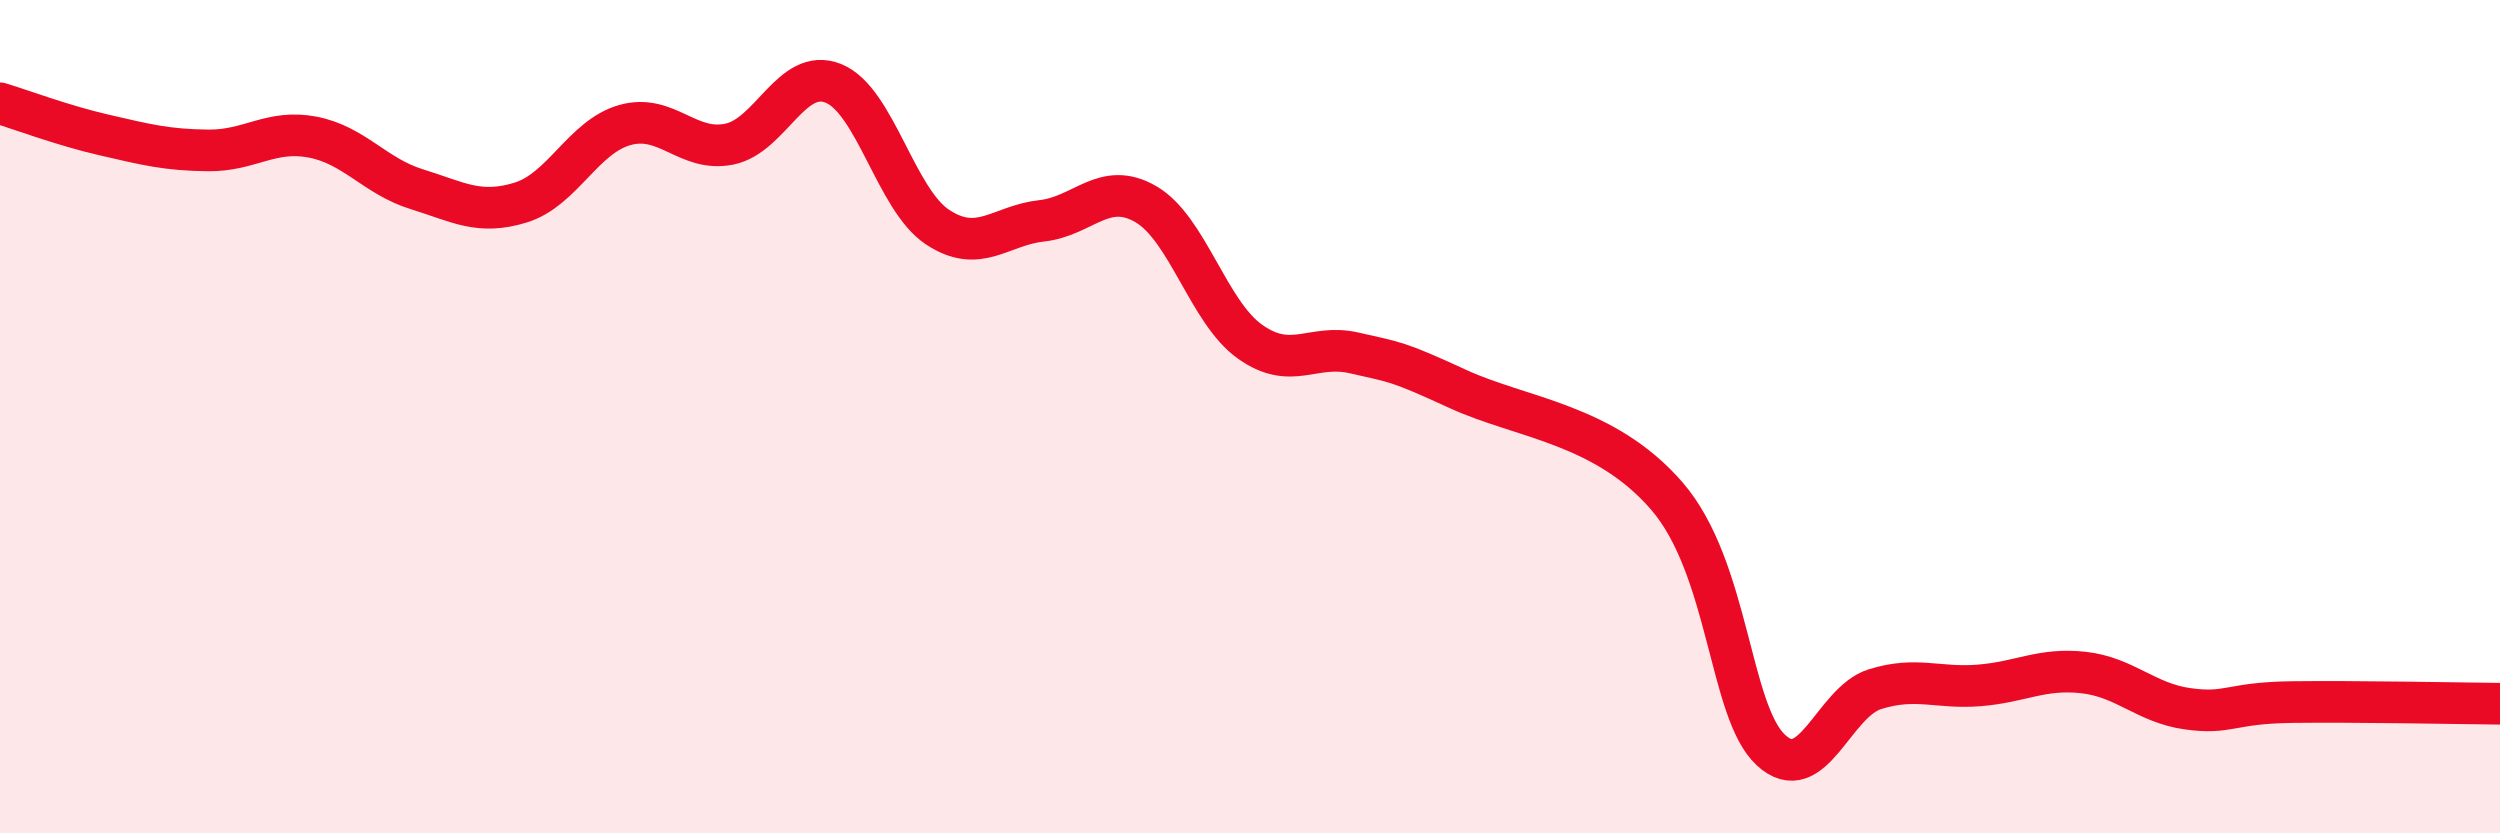
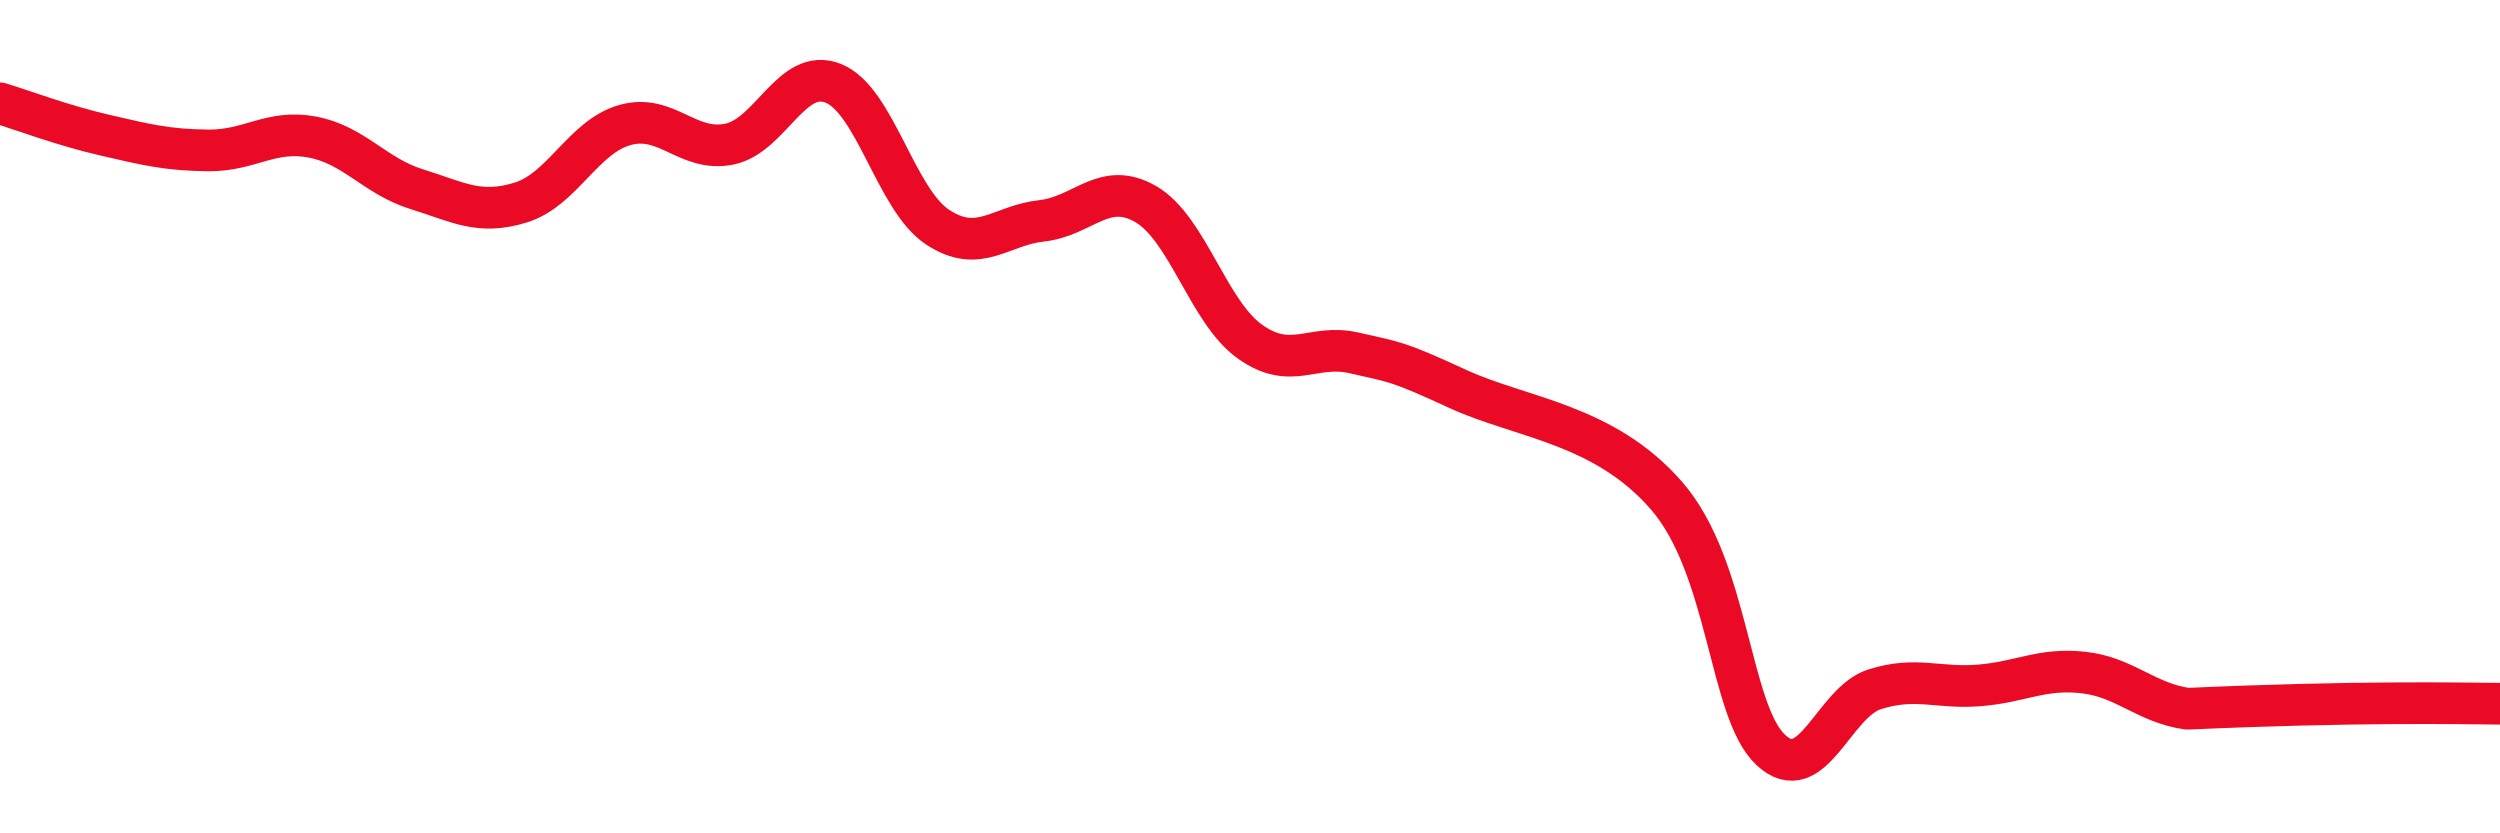
<svg xmlns="http://www.w3.org/2000/svg" width="60" height="20" viewBox="0 0 60 20">
-   <path d="M 0,2.48 C 0.5,2.63 1.5,3.01 2.5,3.24 C 3.5,3.47 4,3.6 5,3.61 C 6,3.62 6.5,3.1 7.5,3.29 C 8.5,3.48 9,4.23 10,4.54 C 11,4.85 11.5,5.17 12.5,4.86 C 13.5,4.55 14,3.28 15,3 C 16,2.72 16.5,3.66 17.5,3.46 C 18.5,3.26 19,1.6 20,2 C 21,2.4 21.5,4.79 22.5,5.45 C 23.5,6.11 24,5.41 25,5.3 C 26,5.19 26.5,4.32 27.5,4.9 C 28.5,5.48 29,7.49 30,8.2 C 31,8.91 31.5,8.24 32.5,8.47 C 33.5,8.7 33.5,8.65 35,9.34 C 36.5,10.03 38.5,10.17 40,11.9 C 41.5,13.63 41.5,17.07 42.5,18 C 43.5,18.93 44,16.85 45,16.54 C 46,16.23 46.5,16.53 47.5,16.45 C 48.5,16.37 49,16.03 50,16.14 C 51,16.25 51.5,16.87 52.5,17.01 C 53.5,17.15 53.5,16.87 55,16.85 C 56.5,16.83 59,16.88 60,16.89L60 20L0 20Z" fill="#EB0A25" opacity="0.1" stroke-linecap="round" stroke-linejoin="round" />
-   <path d="M 0,2.48 C 0.5,2.63 1.5,3.01 2.5,3.24 C 3.5,3.47 4,3.6 5,3.61 C 6,3.62 6.5,3.1 7.5,3.29 C 8.5,3.48 9,4.23 10,4.54 C 11,4.85 11.5,5.17 12.5,4.86 C 13.5,4.55 14,3.28 15,3 C 16,2.72 16.5,3.66 17.5,3.46 C 18.5,3.26 19,1.6 20,2 C 21,2.4 21.5,4.79 22.5,5.45 C 23.5,6.11 24,5.41 25,5.3 C 26,5.19 26.5,4.32 27.5,4.9 C 28.5,5.48 29,7.49 30,8.2 C 31,8.91 31.5,8.24 32.5,8.47 C 33.5,8.7 33.5,8.65 35,9.34 C 36.5,10.03 38.5,10.17 40,11.9 C 41.5,13.63 41.5,17.07 42.5,18 C 43.5,18.93 44,16.85 45,16.54 C 46,16.23 46.5,16.53 47.5,16.45 C 48.5,16.37 49,16.03 50,16.14 C 51,16.25 51.5,16.87 52.5,17.01 C 53.5,17.15 53.5,16.87 55,16.85 C 56.5,16.83 59,16.88 60,16.89" stroke="#EB0A25" stroke-width="1" fill="none" stroke-linecap="round" stroke-linejoin="round" />
+   <path d="M 0,2.48 C 0.5,2.63 1.5,3.01 2.5,3.24 C 3.5,3.47 4,3.6 5,3.61 C 6,3.62 6.5,3.1 7.5,3.29 C 8.5,3.48 9,4.23 10,4.54 C 11,4.85 11.5,5.17 12.5,4.86 C 13.5,4.55 14,3.28 15,3 C 16,2.72 16.5,3.66 17.5,3.46 C 18.5,3.26 19,1.6 20,2 C 21,2.4 21.5,4.79 22.5,5.45 C 23.5,6.11 24,5.41 25,5.3 C 26,5.19 26.5,4.32 27.5,4.9 C 28.5,5.48 29,7.49 30,8.2 C 31,8.91 31.5,8.24 32.5,8.47 C 33.5,8.7 33.5,8.65 35,9.34 C 36.5,10.03 38.5,10.17 40,11.9 C 41.5,13.63 41.5,17.07 42.5,18 C 43.5,18.93 44,16.85 45,16.54 C 46,16.23 46.5,16.53 47.5,16.45 C 48.5,16.37 49,16.03 50,16.14 C 51,16.25 51.5,16.87 52.5,17.01 C 56.5,16.83 59,16.88 60,16.89" stroke="#EB0A25" stroke-width="1" fill="none" stroke-linecap="round" stroke-linejoin="round" />
</svg>